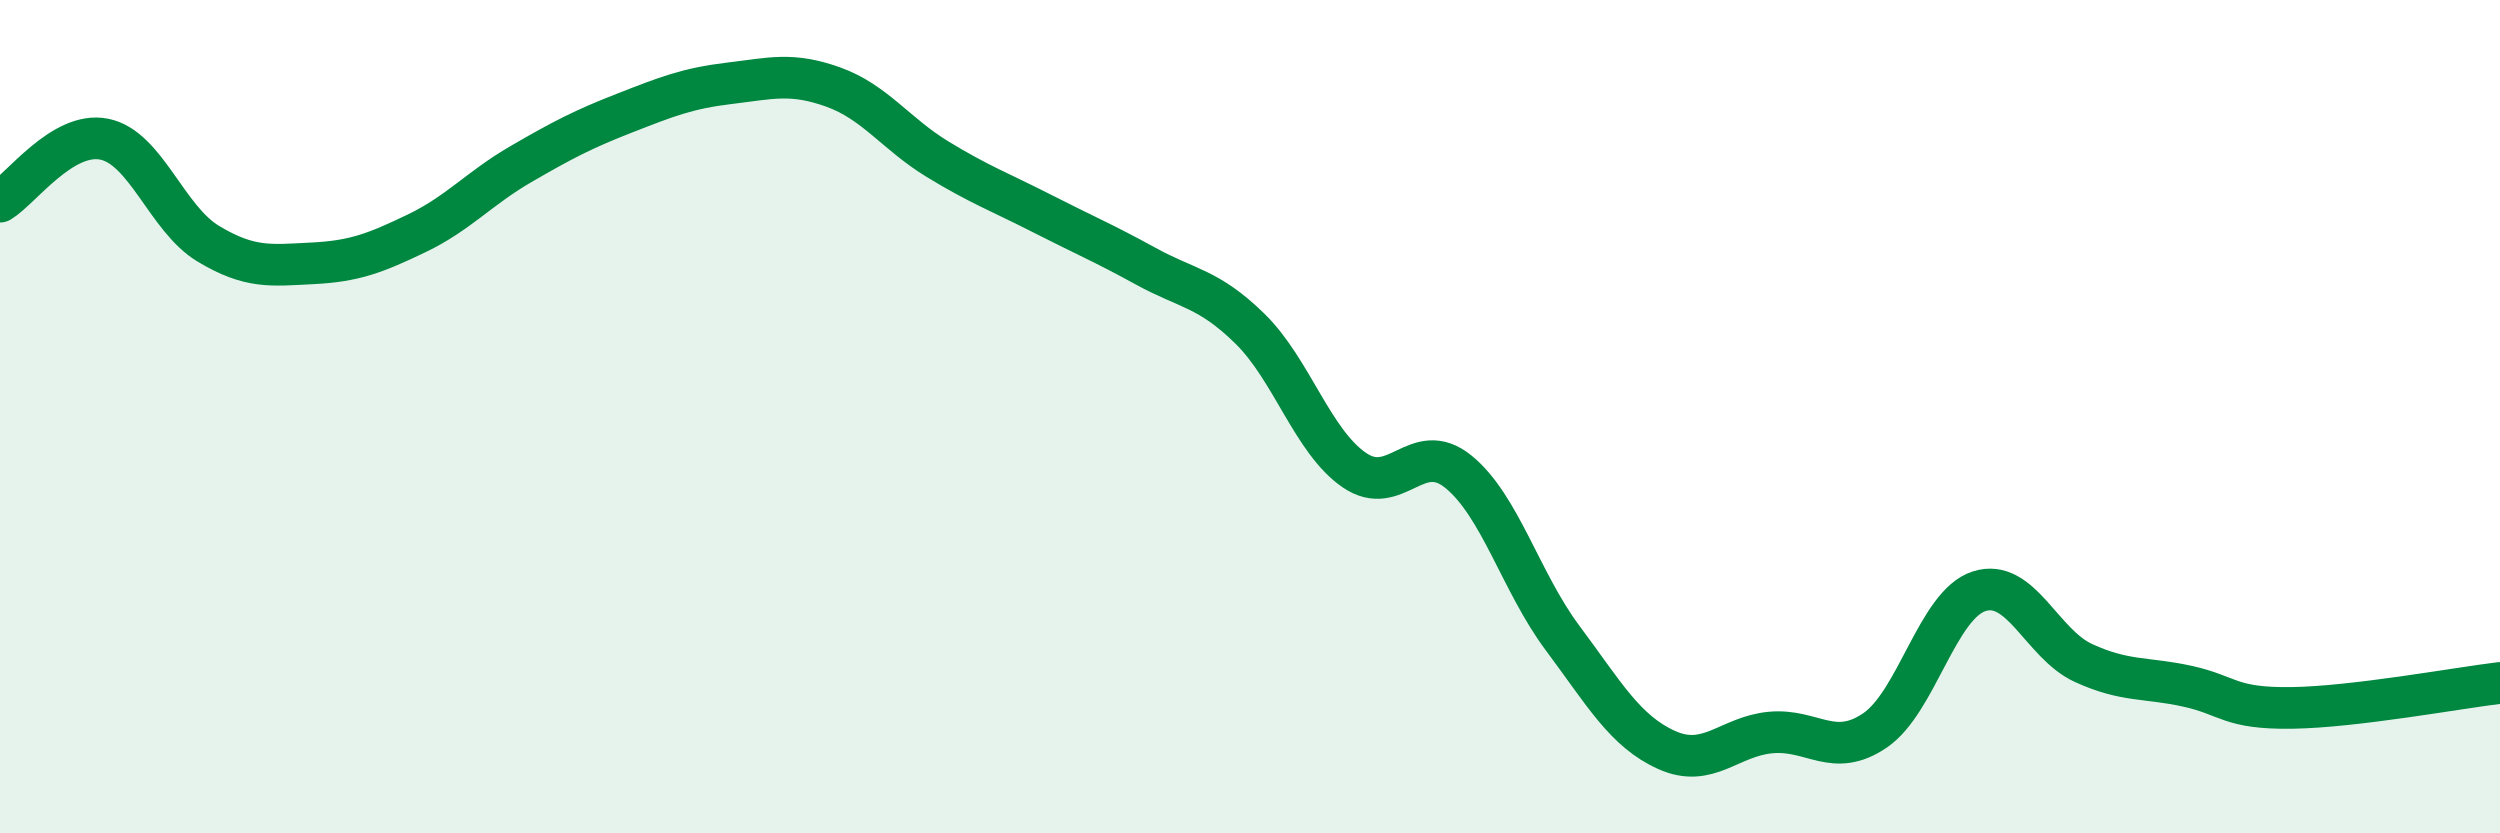
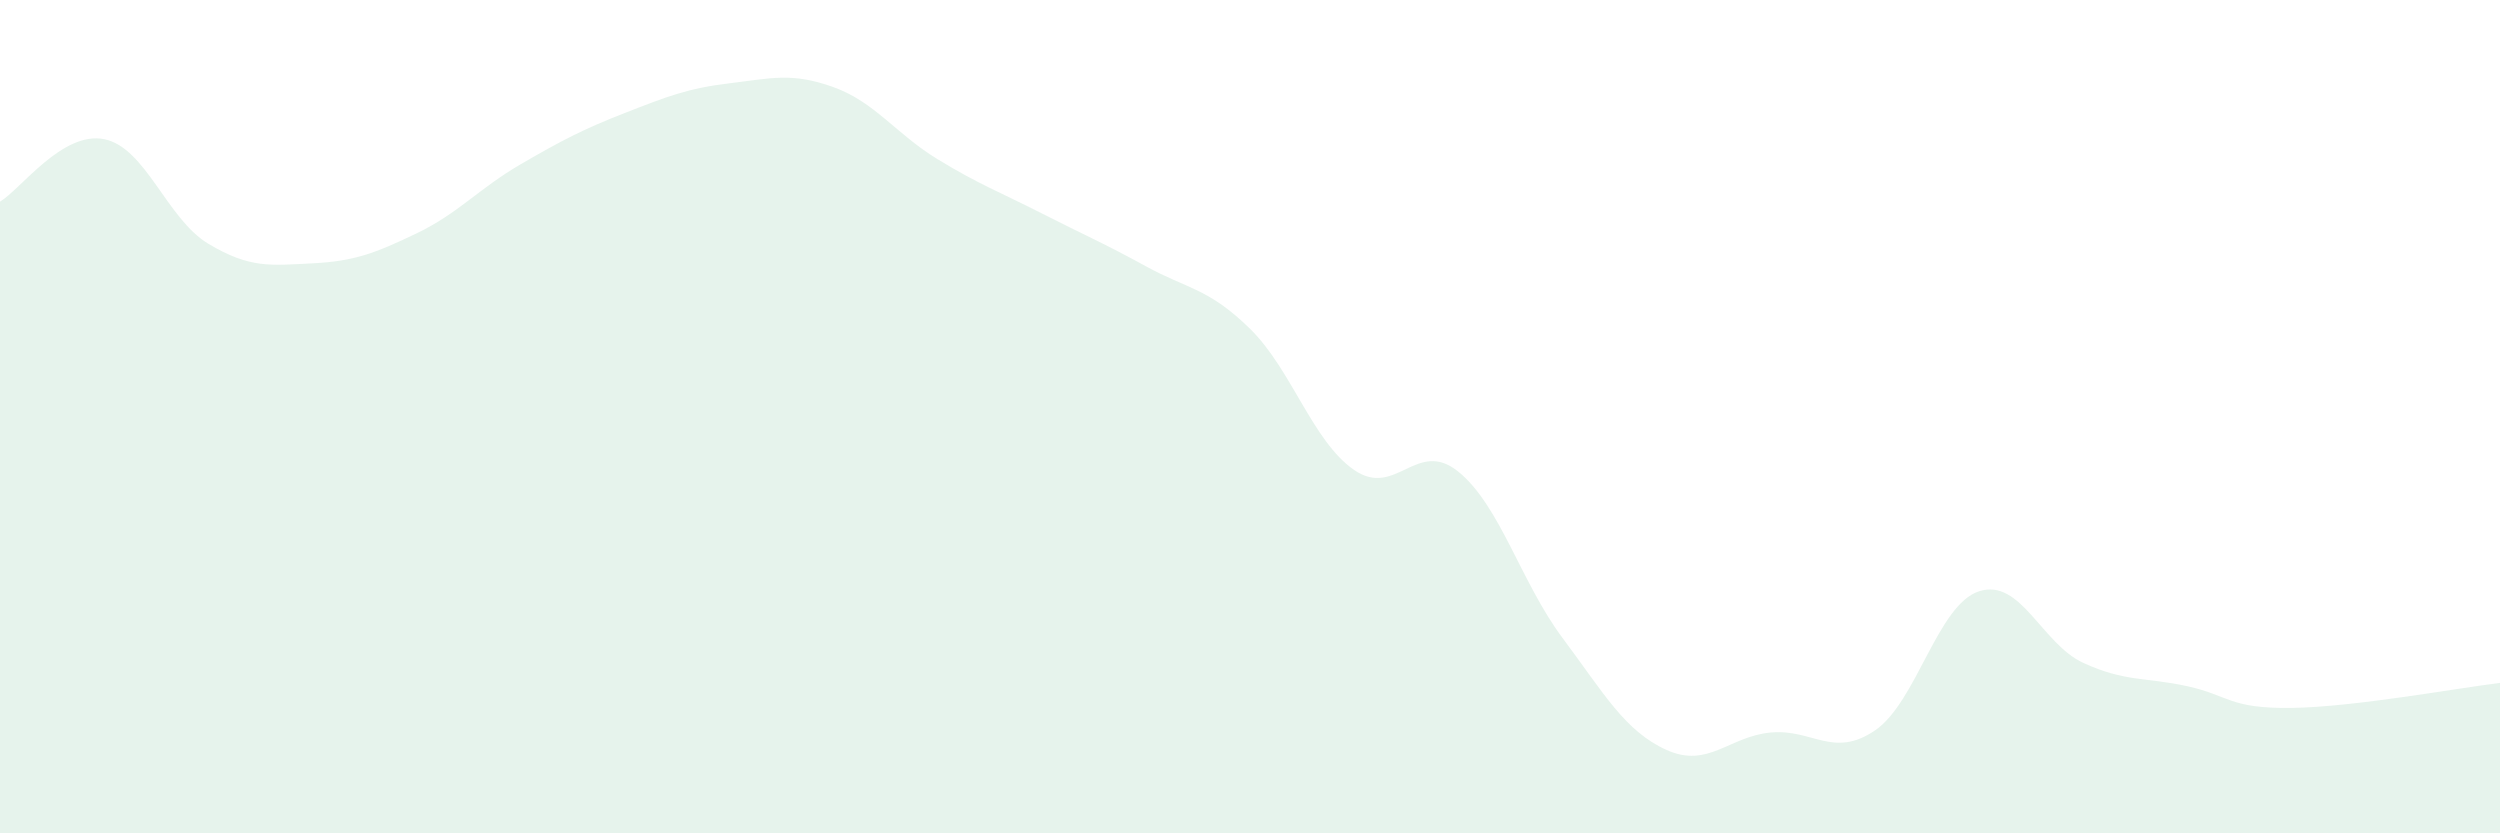
<svg xmlns="http://www.w3.org/2000/svg" width="60" height="20" viewBox="0 0 60 20">
  <path d="M 0,4.84 C 0.5,4.54 1.5,3.14 2.5,3.34 C 3.5,3.54 4,5.25 5,5.85 C 6,6.45 6.5,6.37 7.5,6.32 C 8.5,6.27 9,6.08 10,5.6 C 11,5.12 11.5,4.52 12.5,3.94 C 13.5,3.36 14,3.1 15,2.71 C 16,2.32 16.5,2.12 17.5,2 C 18.5,1.88 19,1.73 20,2.09 C 21,2.45 21.5,3.21 22.5,3.82 C 23.5,4.43 24,4.61 25,5.12 C 26,5.63 26.5,5.84 27.5,6.39 C 28.5,6.94 29,6.91 30,7.89 C 31,8.87 31.5,10.59 32.5,11.28 C 33.5,11.97 34,10.51 35,11.32 C 36,12.13 36.5,13.97 37.5,15.31 C 38.5,16.65 39,17.55 40,18 C 41,18.45 41.5,17.67 42.5,17.58 C 43.5,17.49 44,18.21 45,17.53 C 46,16.85 46.5,14.51 47.5,14.19 C 48.5,13.87 49,15.45 50,15.91 C 51,16.37 51.5,16.25 52.5,16.47 C 53.5,16.69 53.5,17.01 55,16.99 C 56.5,16.97 59,16.51 60,16.39L60 20L0 20Z" fill="#008740" opacity="0.1" stroke-linecap="round" stroke-linejoin="round" />
-   <path d="M 0,4.84 C 0.5,4.54 1.5,3.14 2.5,3.34 C 3.5,3.54 4,5.25 5,5.85 C 6,6.45 6.5,6.37 7.5,6.32 C 8.5,6.27 9,6.08 10,5.6 C 11,5.12 11.5,4.52 12.5,3.94 C 13.5,3.36 14,3.1 15,2.71 C 16,2.32 16.5,2.12 17.5,2 C 18.5,1.88 19,1.73 20,2.09 C 21,2.45 21.5,3.21 22.5,3.82 C 23.5,4.43 24,4.61 25,5.12 C 26,5.63 26.5,5.84 27.5,6.39 C 28.5,6.94 29,6.91 30,7.89 C 31,8.87 31.5,10.59 32.5,11.28 C 33.5,11.97 34,10.51 35,11.32 C 36,12.13 36.5,13.97 37.5,15.31 C 38.5,16.65 39,17.55 40,18 C 41,18.45 41.5,17.67 42.5,17.58 C 43.5,17.49 44,18.21 45,17.53 C 46,16.85 46.5,14.51 47.5,14.19 C 48.5,13.87 49,15.45 50,15.91 C 51,16.37 51.5,16.25 52.5,16.47 C 53.5,16.69 53.5,17.01 55,16.99 C 56.5,16.97 59,16.51 60,16.39" stroke="#008740" stroke-width="1" fill="none" stroke-linecap="round" stroke-linejoin="round" />
</svg>